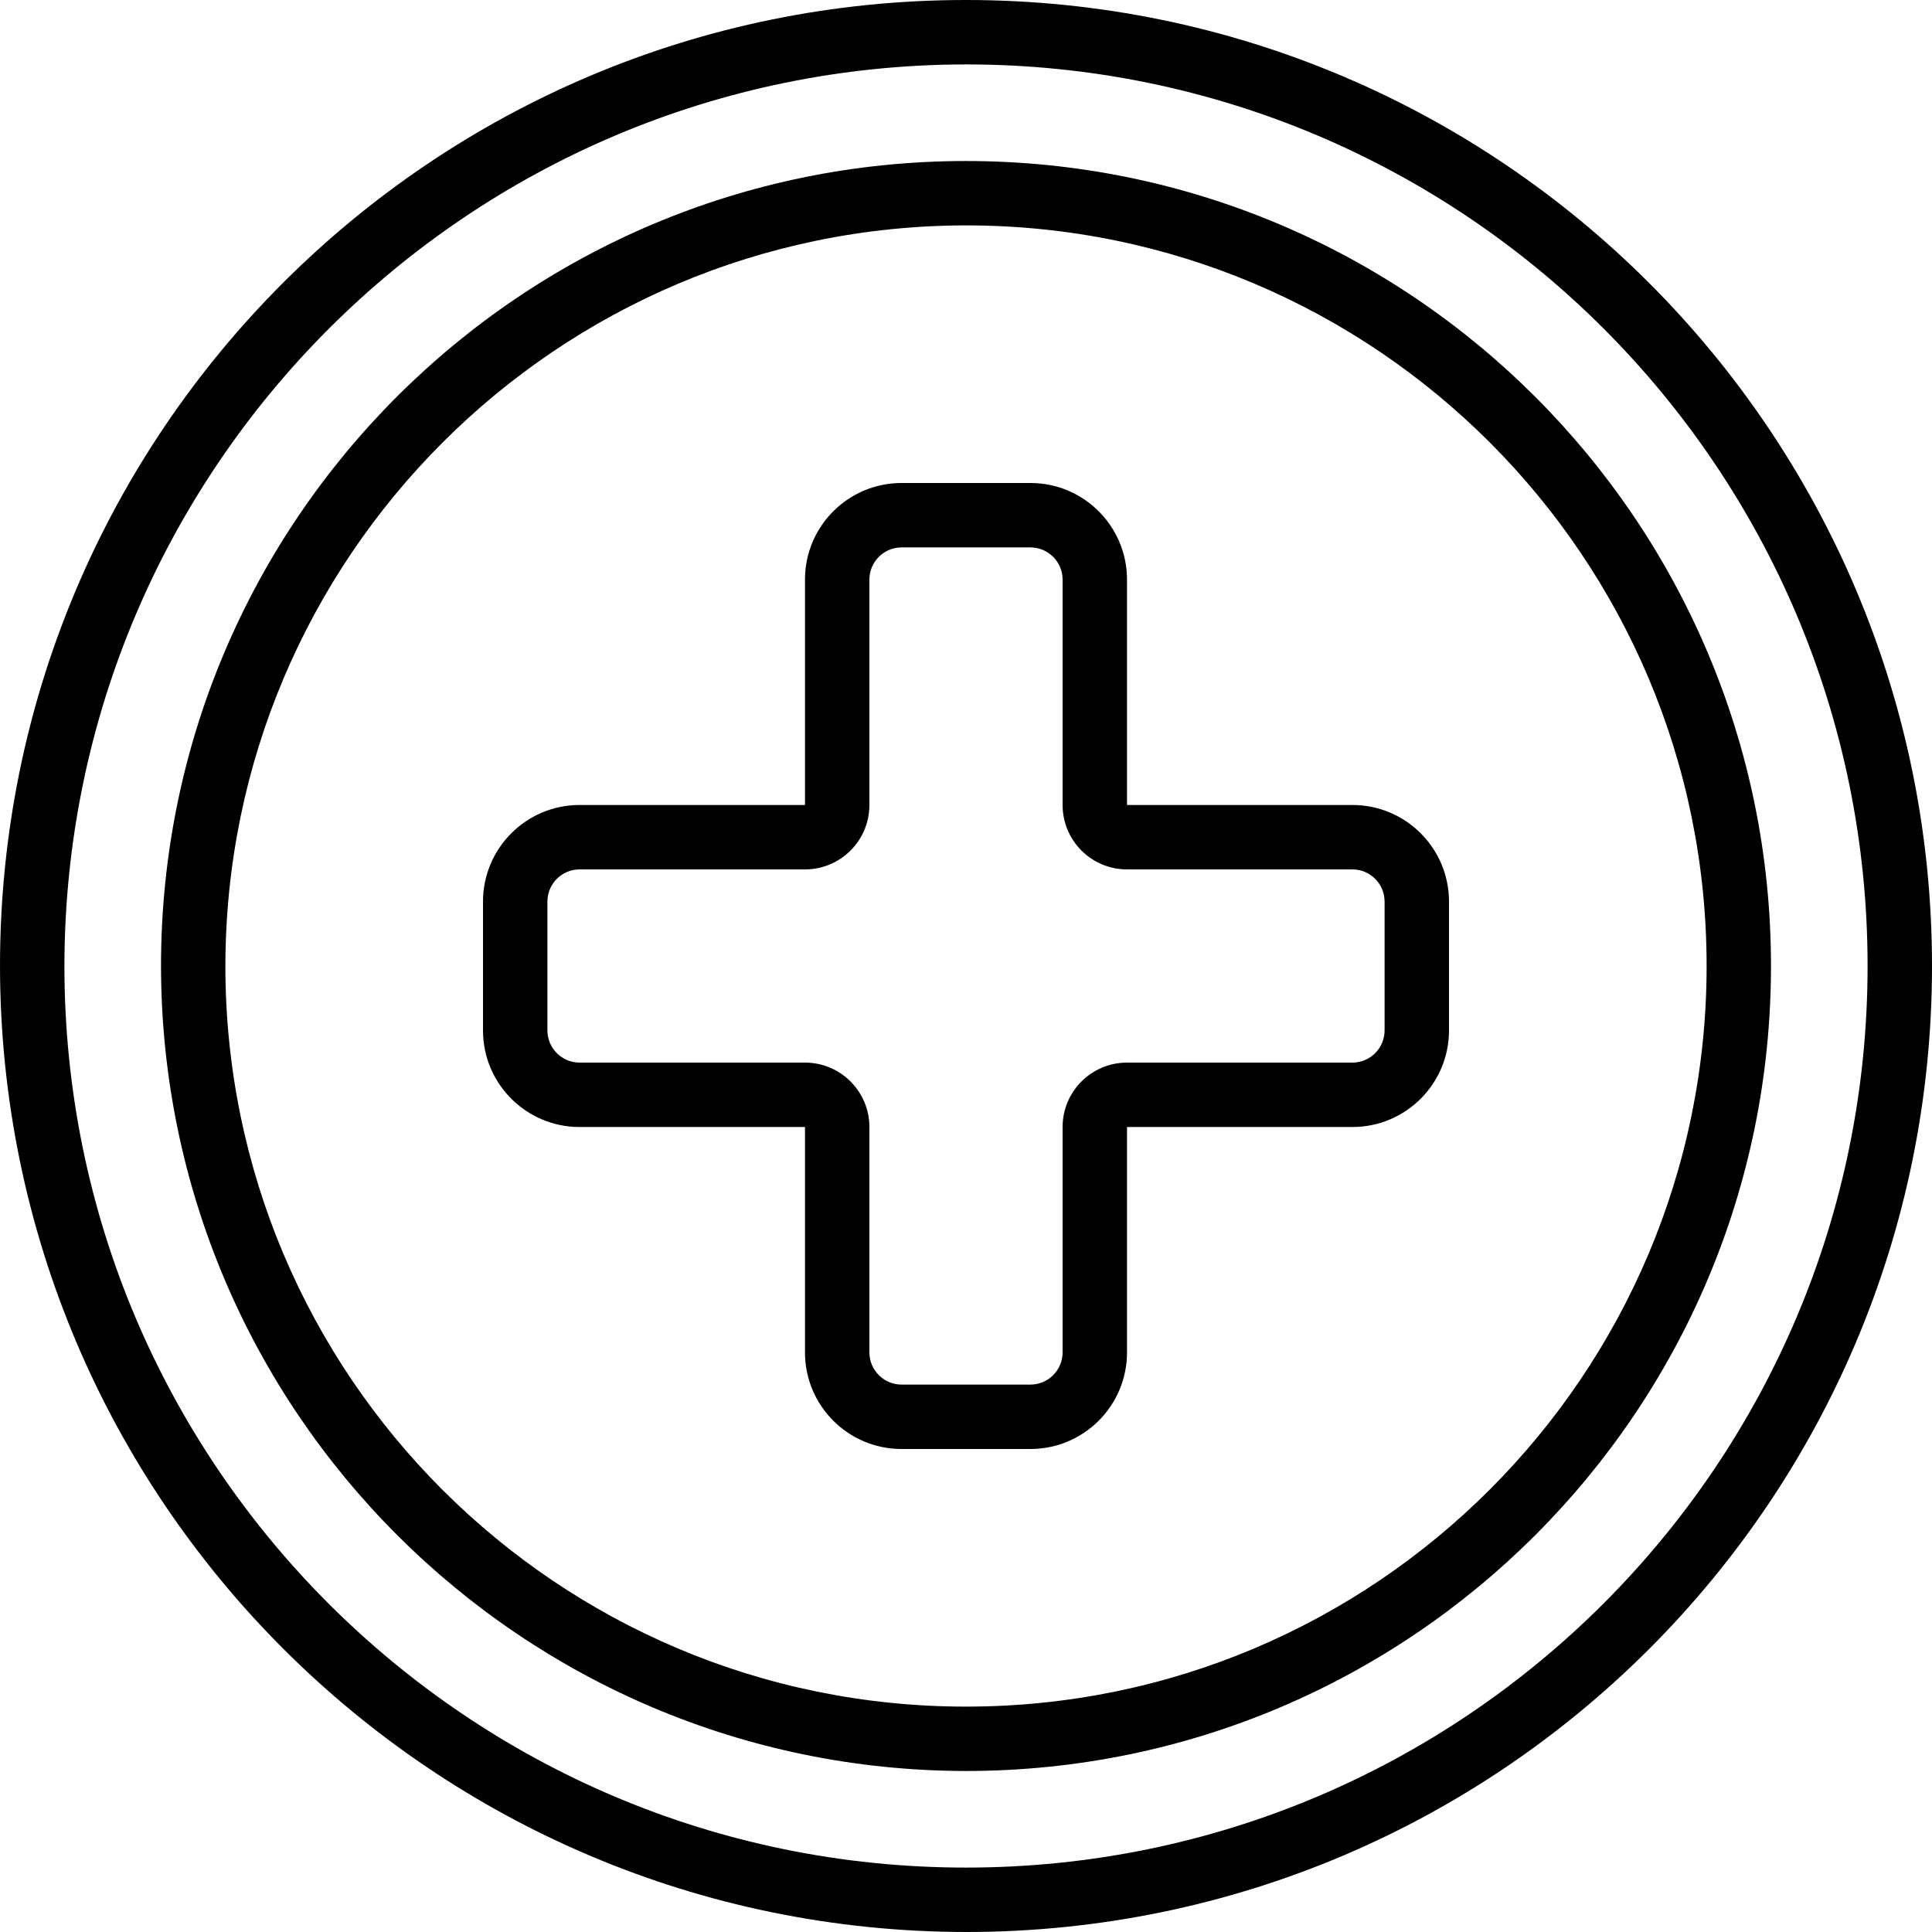
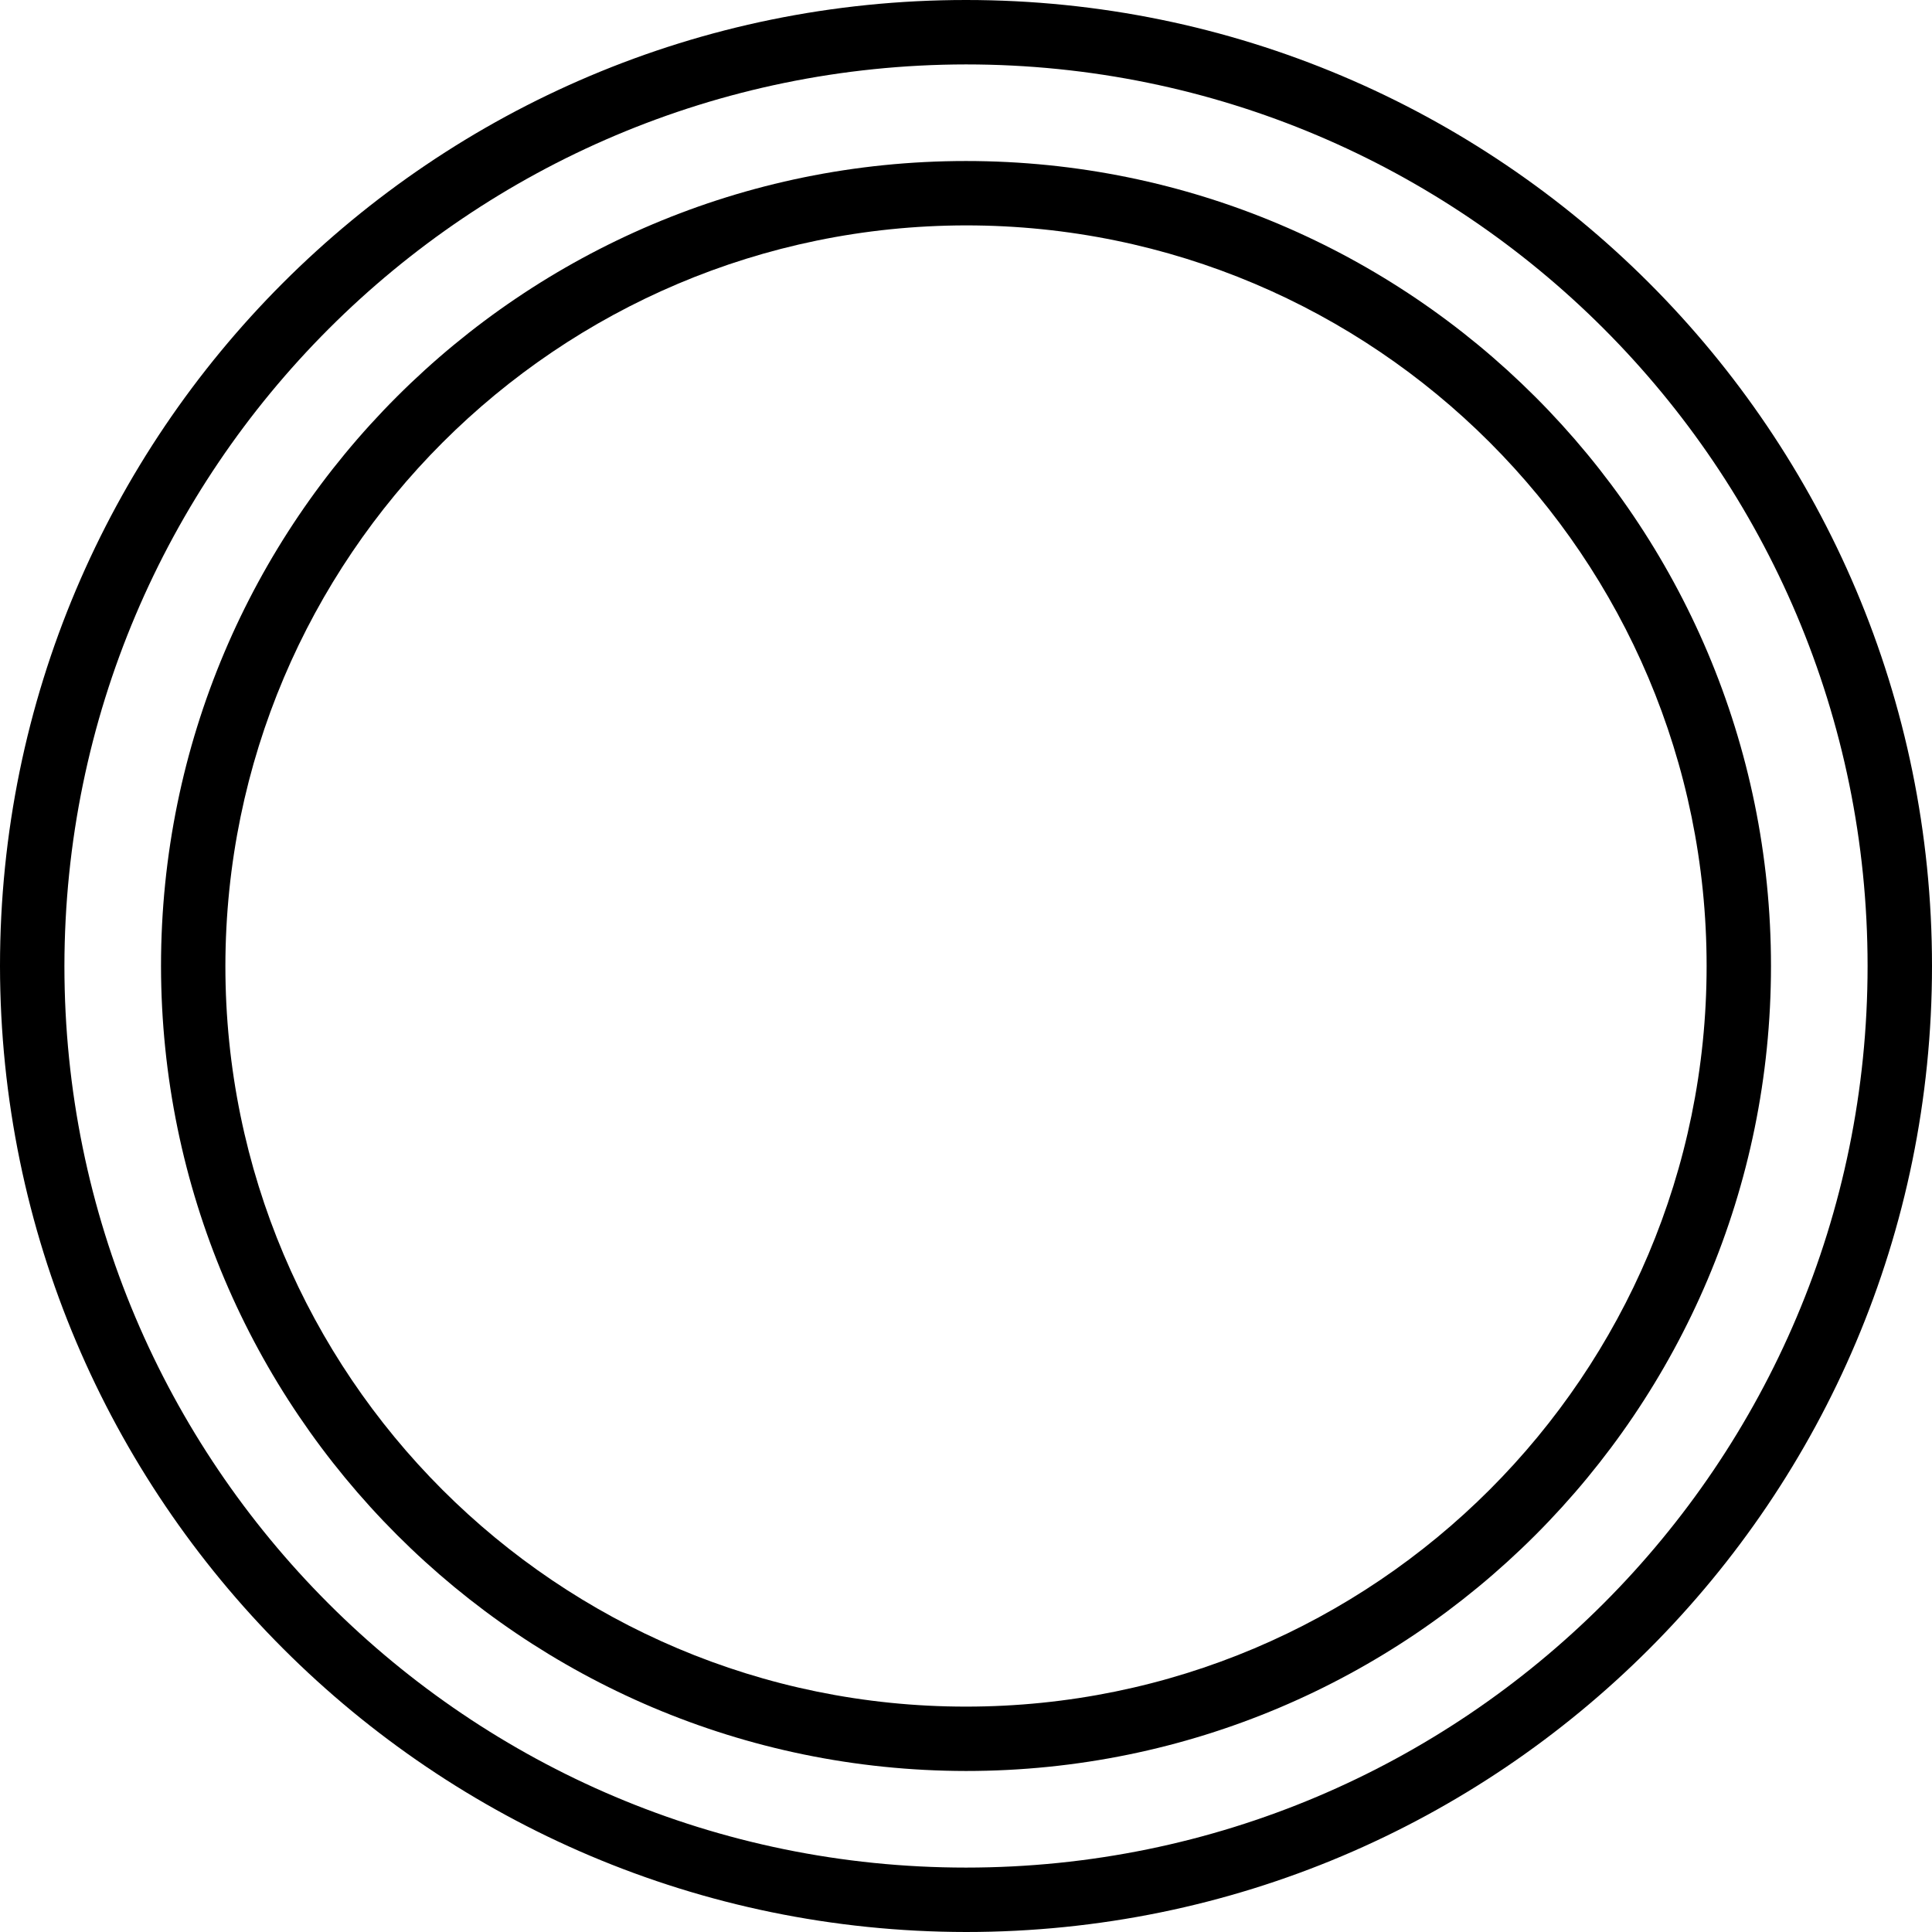
<svg xmlns="http://www.w3.org/2000/svg" fill="none" viewBox="0 0 47 47" height="47" width="47">
  <path fill="black" d="M23.5 47C36.479 47 47 36.479 47 23.5C47 10.521 36.479 0 23.5 0C10.521 0 0 10.521 0 23.5C0.015 36.473 10.527 46.985 23.5 47ZM23.5 1.567C35.614 1.567 45.433 11.387 45.433 23.5C45.433 35.614 35.614 45.433 23.5 45.433C11.387 45.433 1.567 35.614 1.567 23.5C1.581 11.392 11.392 1.581 23.5 1.567Z" />
-   <path fill="black" d="M23.5 43.083C34.315 43.083 43.083 34.316 43.083 23.5C43.083 12.684 34.315 3.917 23.5 3.917C12.684 3.917 3.917 12.684 3.917 23.5C3.929 34.311 12.689 43.071 23.5 43.083ZM23.5 5.483C33.45 5.483 41.517 13.55 41.517 23.5C41.517 33.45 33.45 41.517 23.5 41.517C13.55 41.517 5.483 33.45 5.483 23.5C5.494 13.554 13.554 5.495 23.5 5.483Z" />
-   <path fill="black" d="M14.1 27.417H19.583V32.9C19.583 34.198 20.635 35.25 21.933 35.25H25.067C26.364 35.25 27.417 34.198 27.417 32.9V27.417H32.9C34.198 27.417 35.25 26.365 35.25 25.067V21.933C35.25 20.636 34.198 19.583 32.9 19.583H27.417V14.1C27.417 12.802 26.364 11.75 25.067 11.75H21.933C20.635 11.75 19.583 12.802 19.583 14.1V19.583H14.1C12.802 19.583 11.75 20.636 11.75 21.933V25.067C11.75 26.365 12.802 27.417 14.1 27.417ZM13.317 21.933C13.317 21.501 13.667 21.15 14.1 21.15H19.583C20.448 21.15 21.15 20.449 21.15 19.583V14.1C21.15 13.668 21.501 13.317 21.933 13.317H25.067C25.499 13.317 25.85 13.668 25.85 14.1V19.583C25.85 20.449 26.551 21.15 27.417 21.15H32.9C33.333 21.15 33.683 21.501 33.683 21.933V25.067C33.683 25.499 33.333 25.85 32.9 25.85H27.417C26.551 25.85 25.85 26.552 25.85 27.417V32.9C25.85 33.333 25.499 33.683 25.067 33.683H21.933C21.501 33.683 21.15 33.333 21.15 32.9V27.417C21.15 26.552 20.448 25.85 19.583 25.85H14.1C13.667 25.85 13.317 25.499 13.317 25.067L13.317 21.933Z" />
+   <path fill="black" d="M23.5 43.083C34.315 43.083 43.083 34.316 43.083 23.5C43.083 12.684 34.315 3.917 23.5 3.917C12.684 3.917 3.917 12.684 3.917 23.5C3.929 34.311 12.689 43.071 23.5 43.083M23.5 5.483C33.45 5.483 41.517 13.55 41.517 23.5C41.517 33.45 33.45 41.517 23.5 41.517C13.55 41.517 5.483 33.45 5.483 23.5C5.494 13.554 13.554 5.495 23.5 5.483Z" />
</svg>